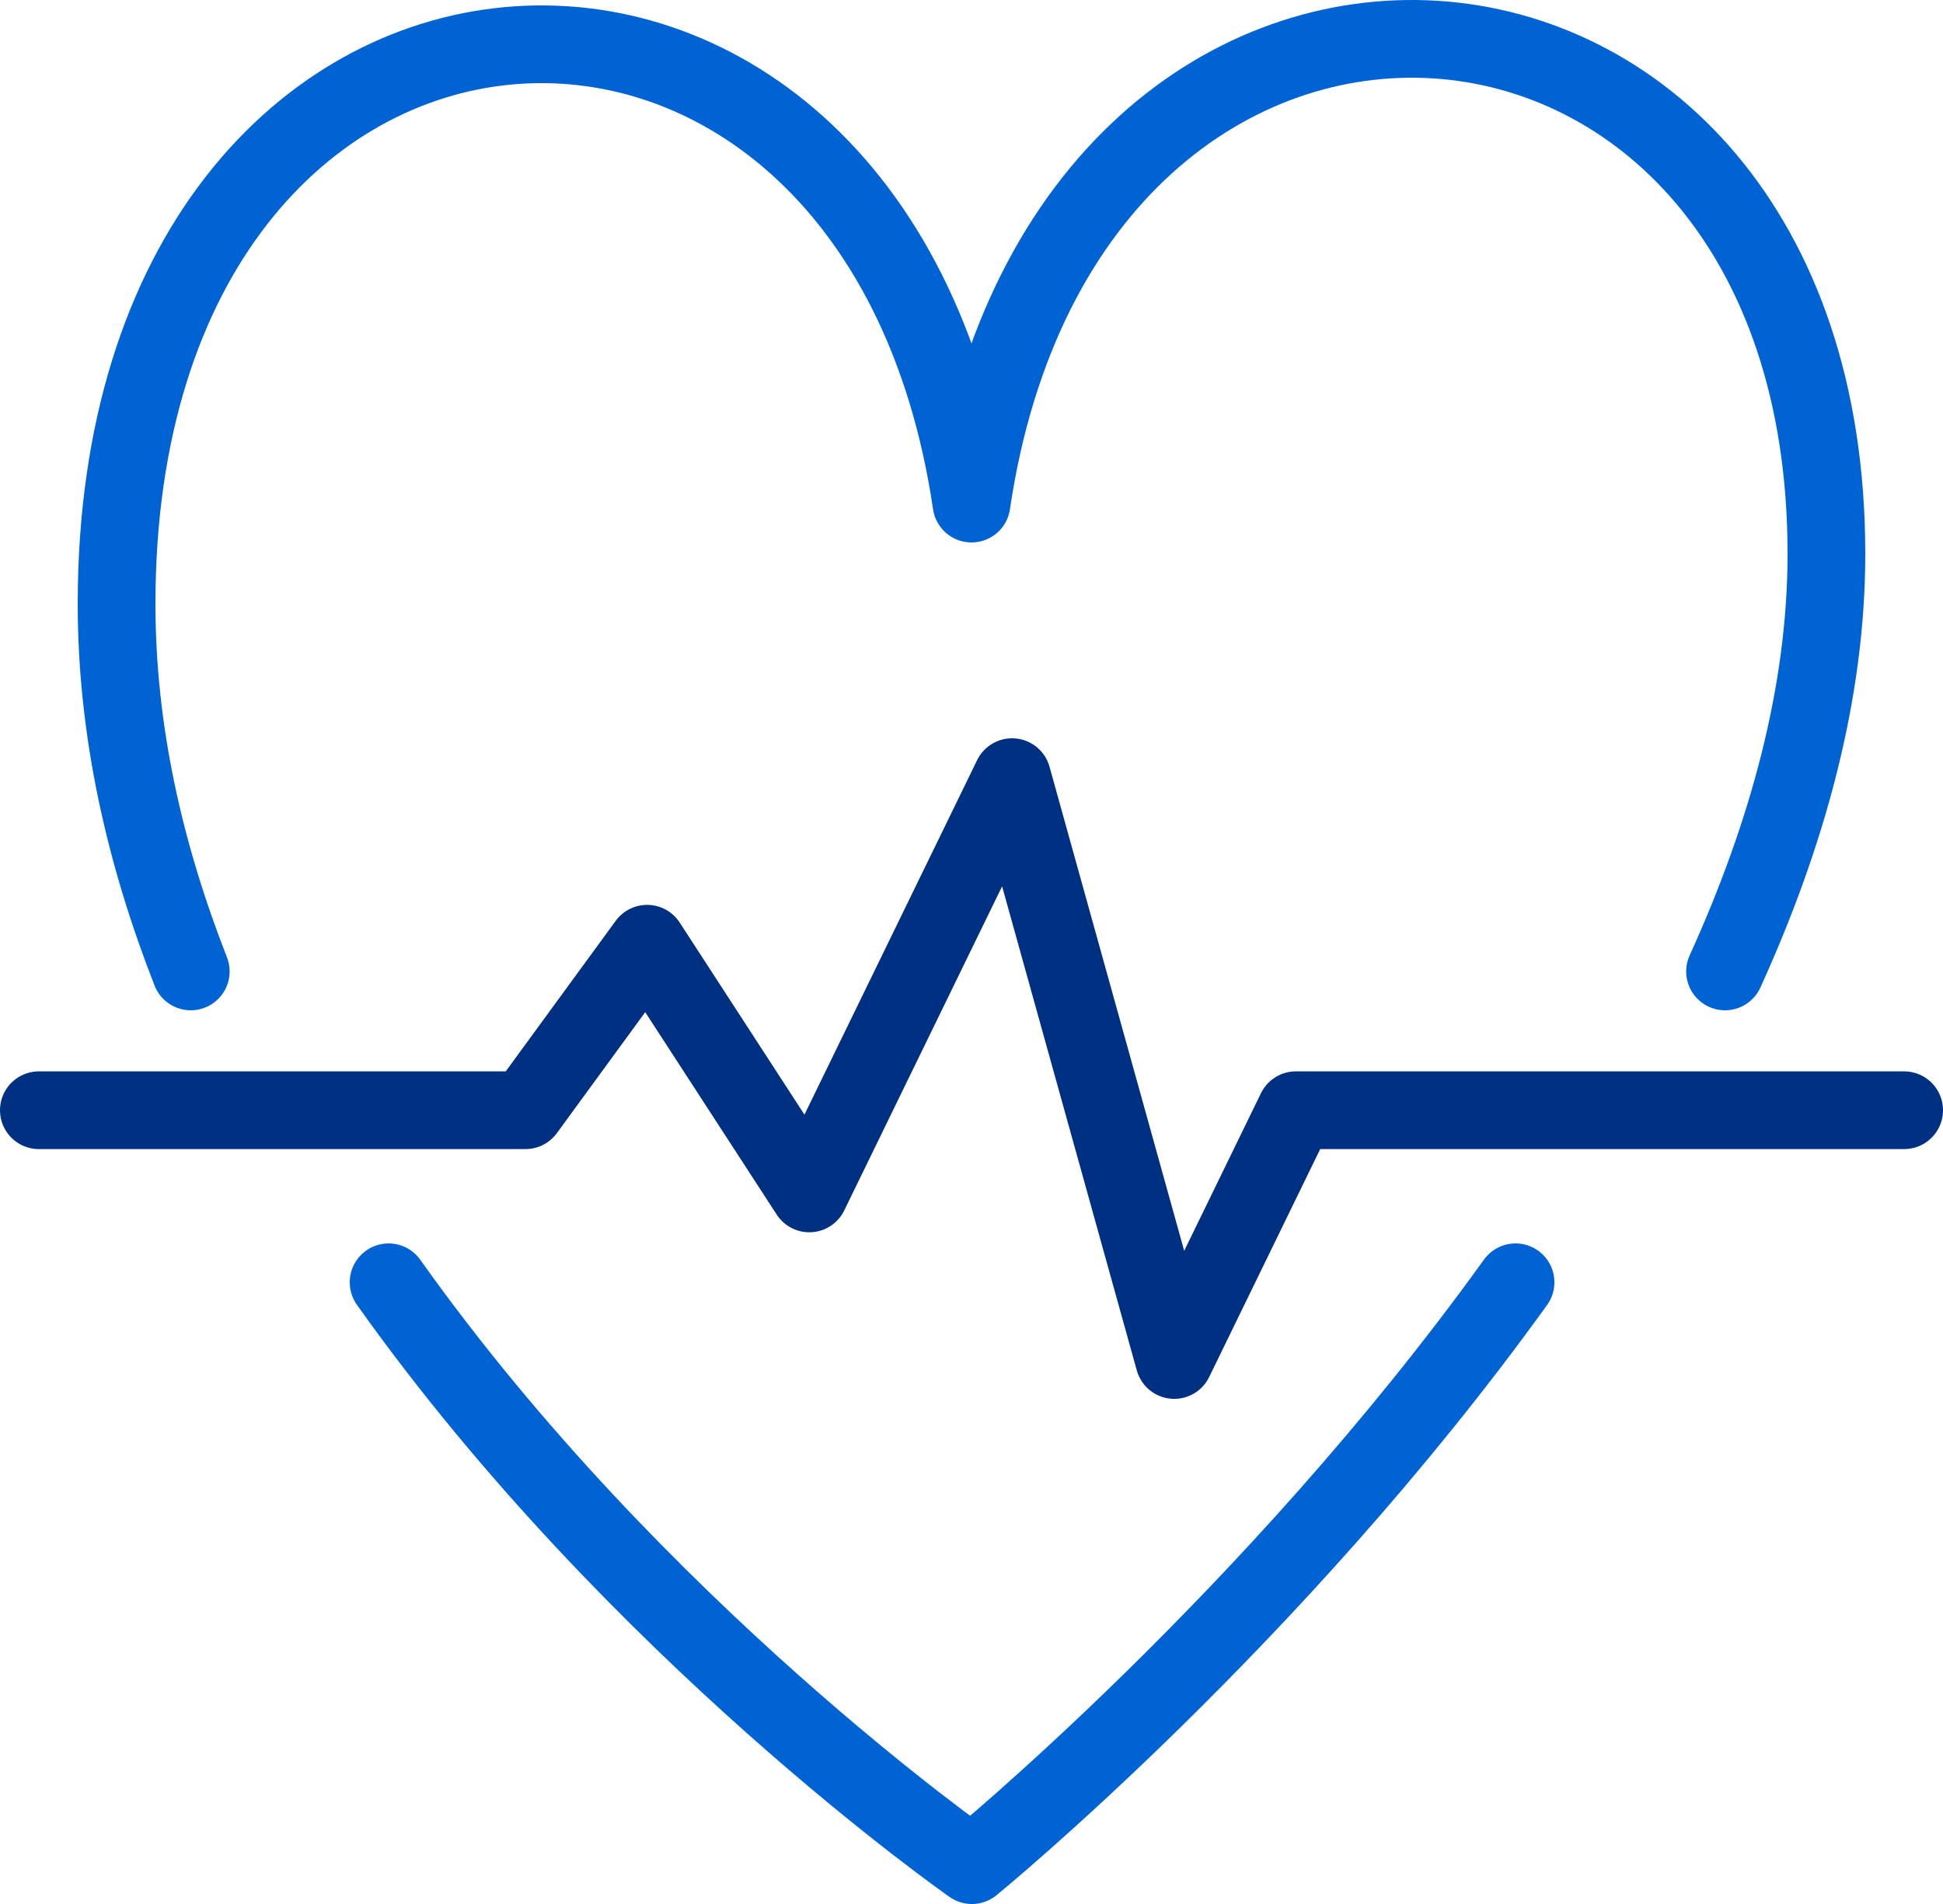
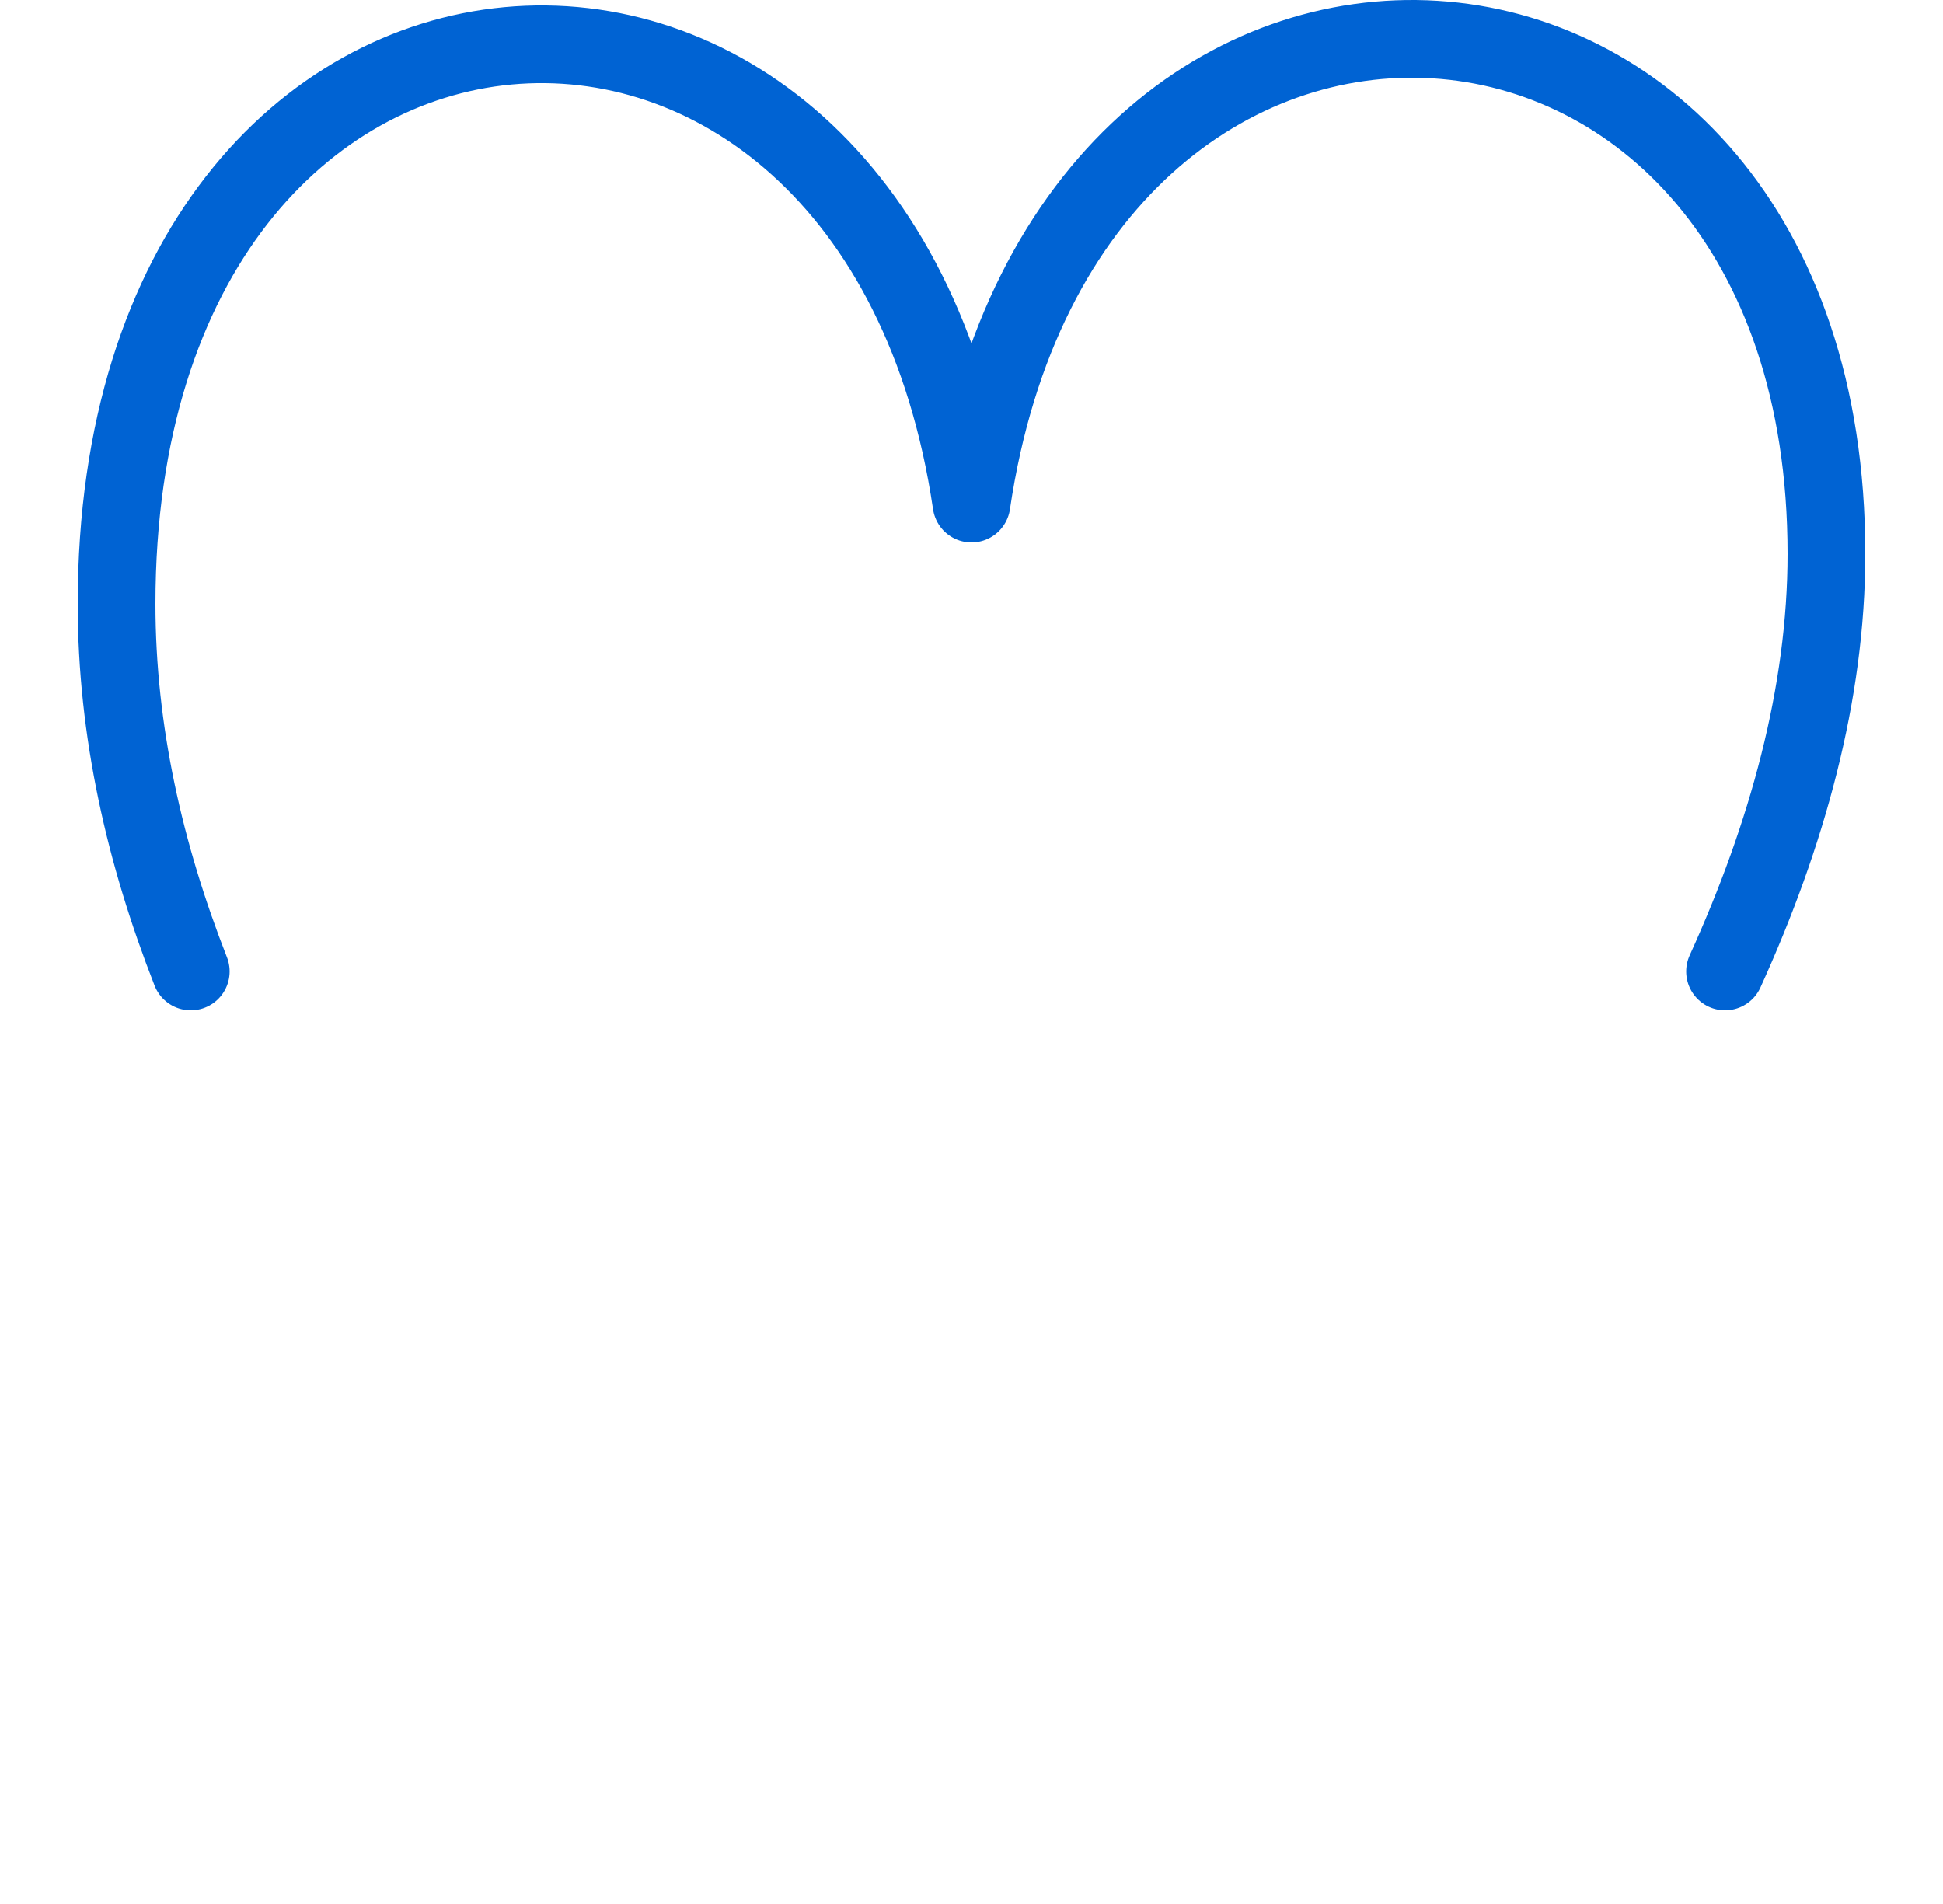
<svg xmlns="http://www.w3.org/2000/svg" width="50" height="49" viewBox="0 0 50 49" fill="none">
-   <path d="M1 28.572H13.522L16.652 24.287L20.826 30.713L26.044 20L30.217 35L33.348 28.572H49" stroke="#003082" stroke-width="2" stroke-linecap="round" stroke-linejoin="round" />
  <path d="M44.391 25C45.984 21.498 47 17.854 47 14.254C47 -2.532 27.481 -3.823 25 12.96C22.521 -3.823 3 -2.532 3 15.543C3 18.816 3.729 21.991 4.909 25" stroke="#0063D3" stroke-width="2" stroke-linecap="round" stroke-linejoin="round" />
-   <path d="M10 33C16.372 41.975 25.01 48 25.01 48C25.01 48 32.765 41.668 39 33" stroke="#0063D3" stroke-width="2" stroke-linecap="round" stroke-linejoin="round" />
</svg>